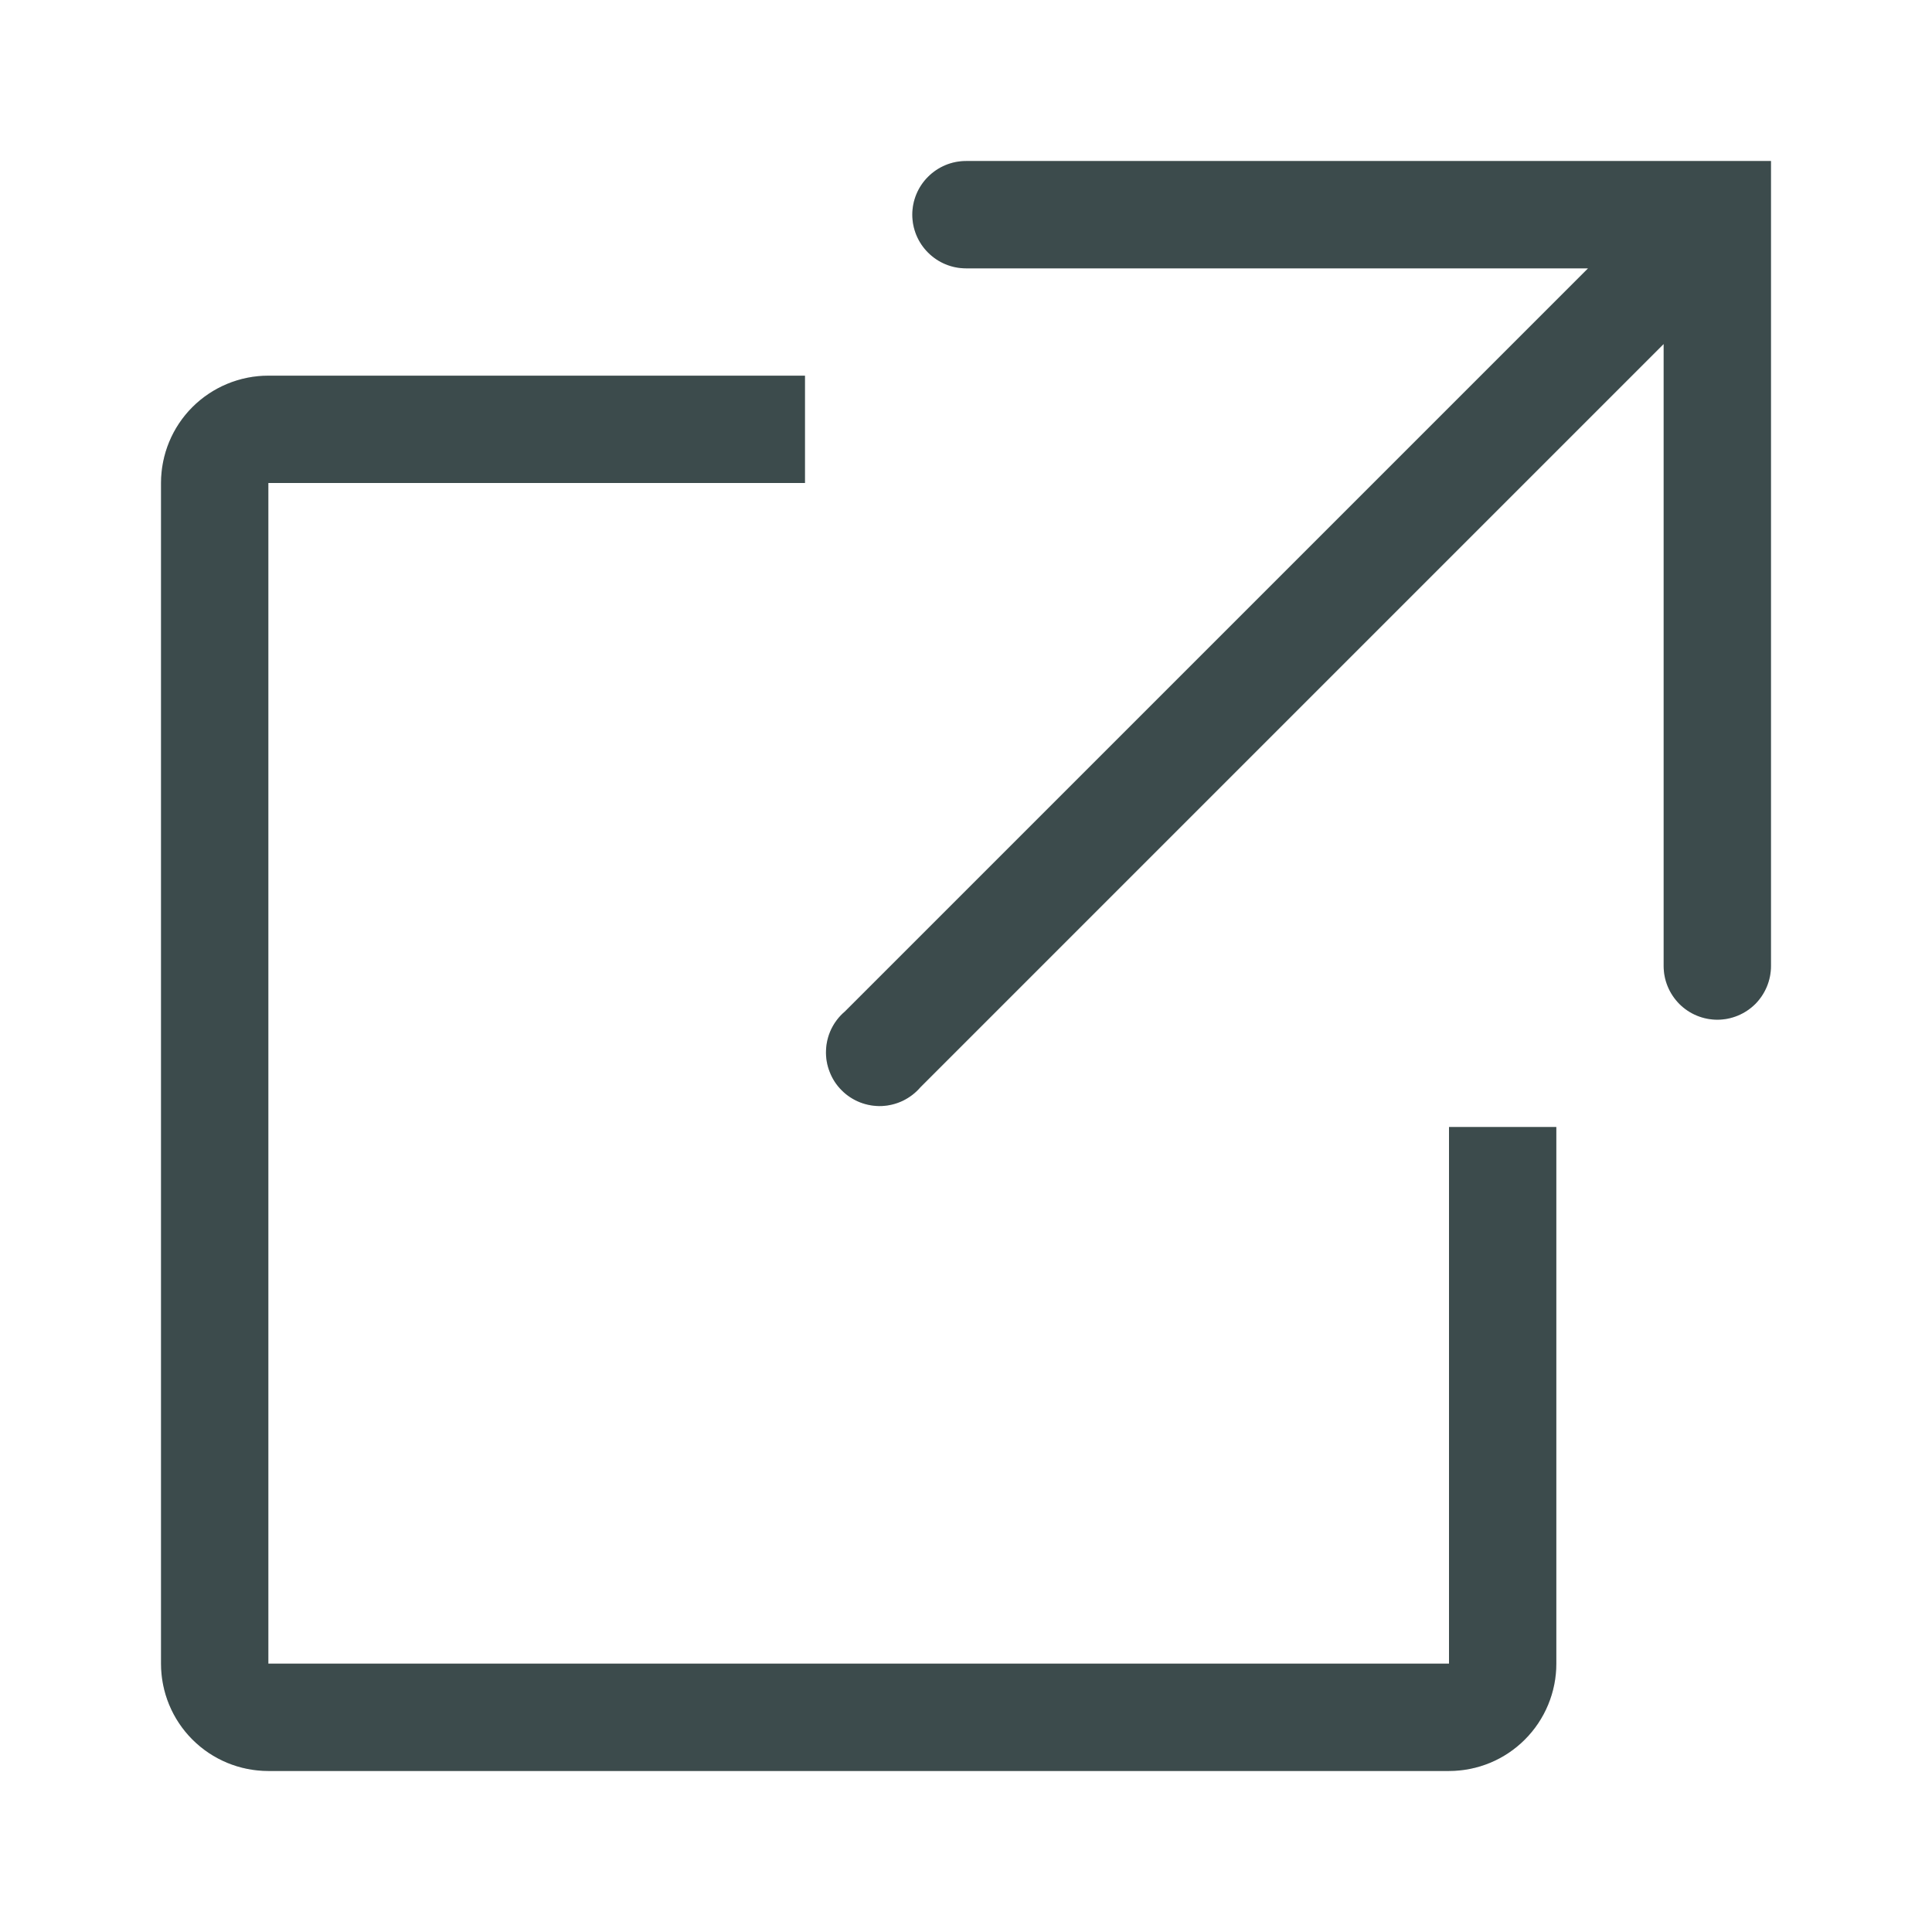
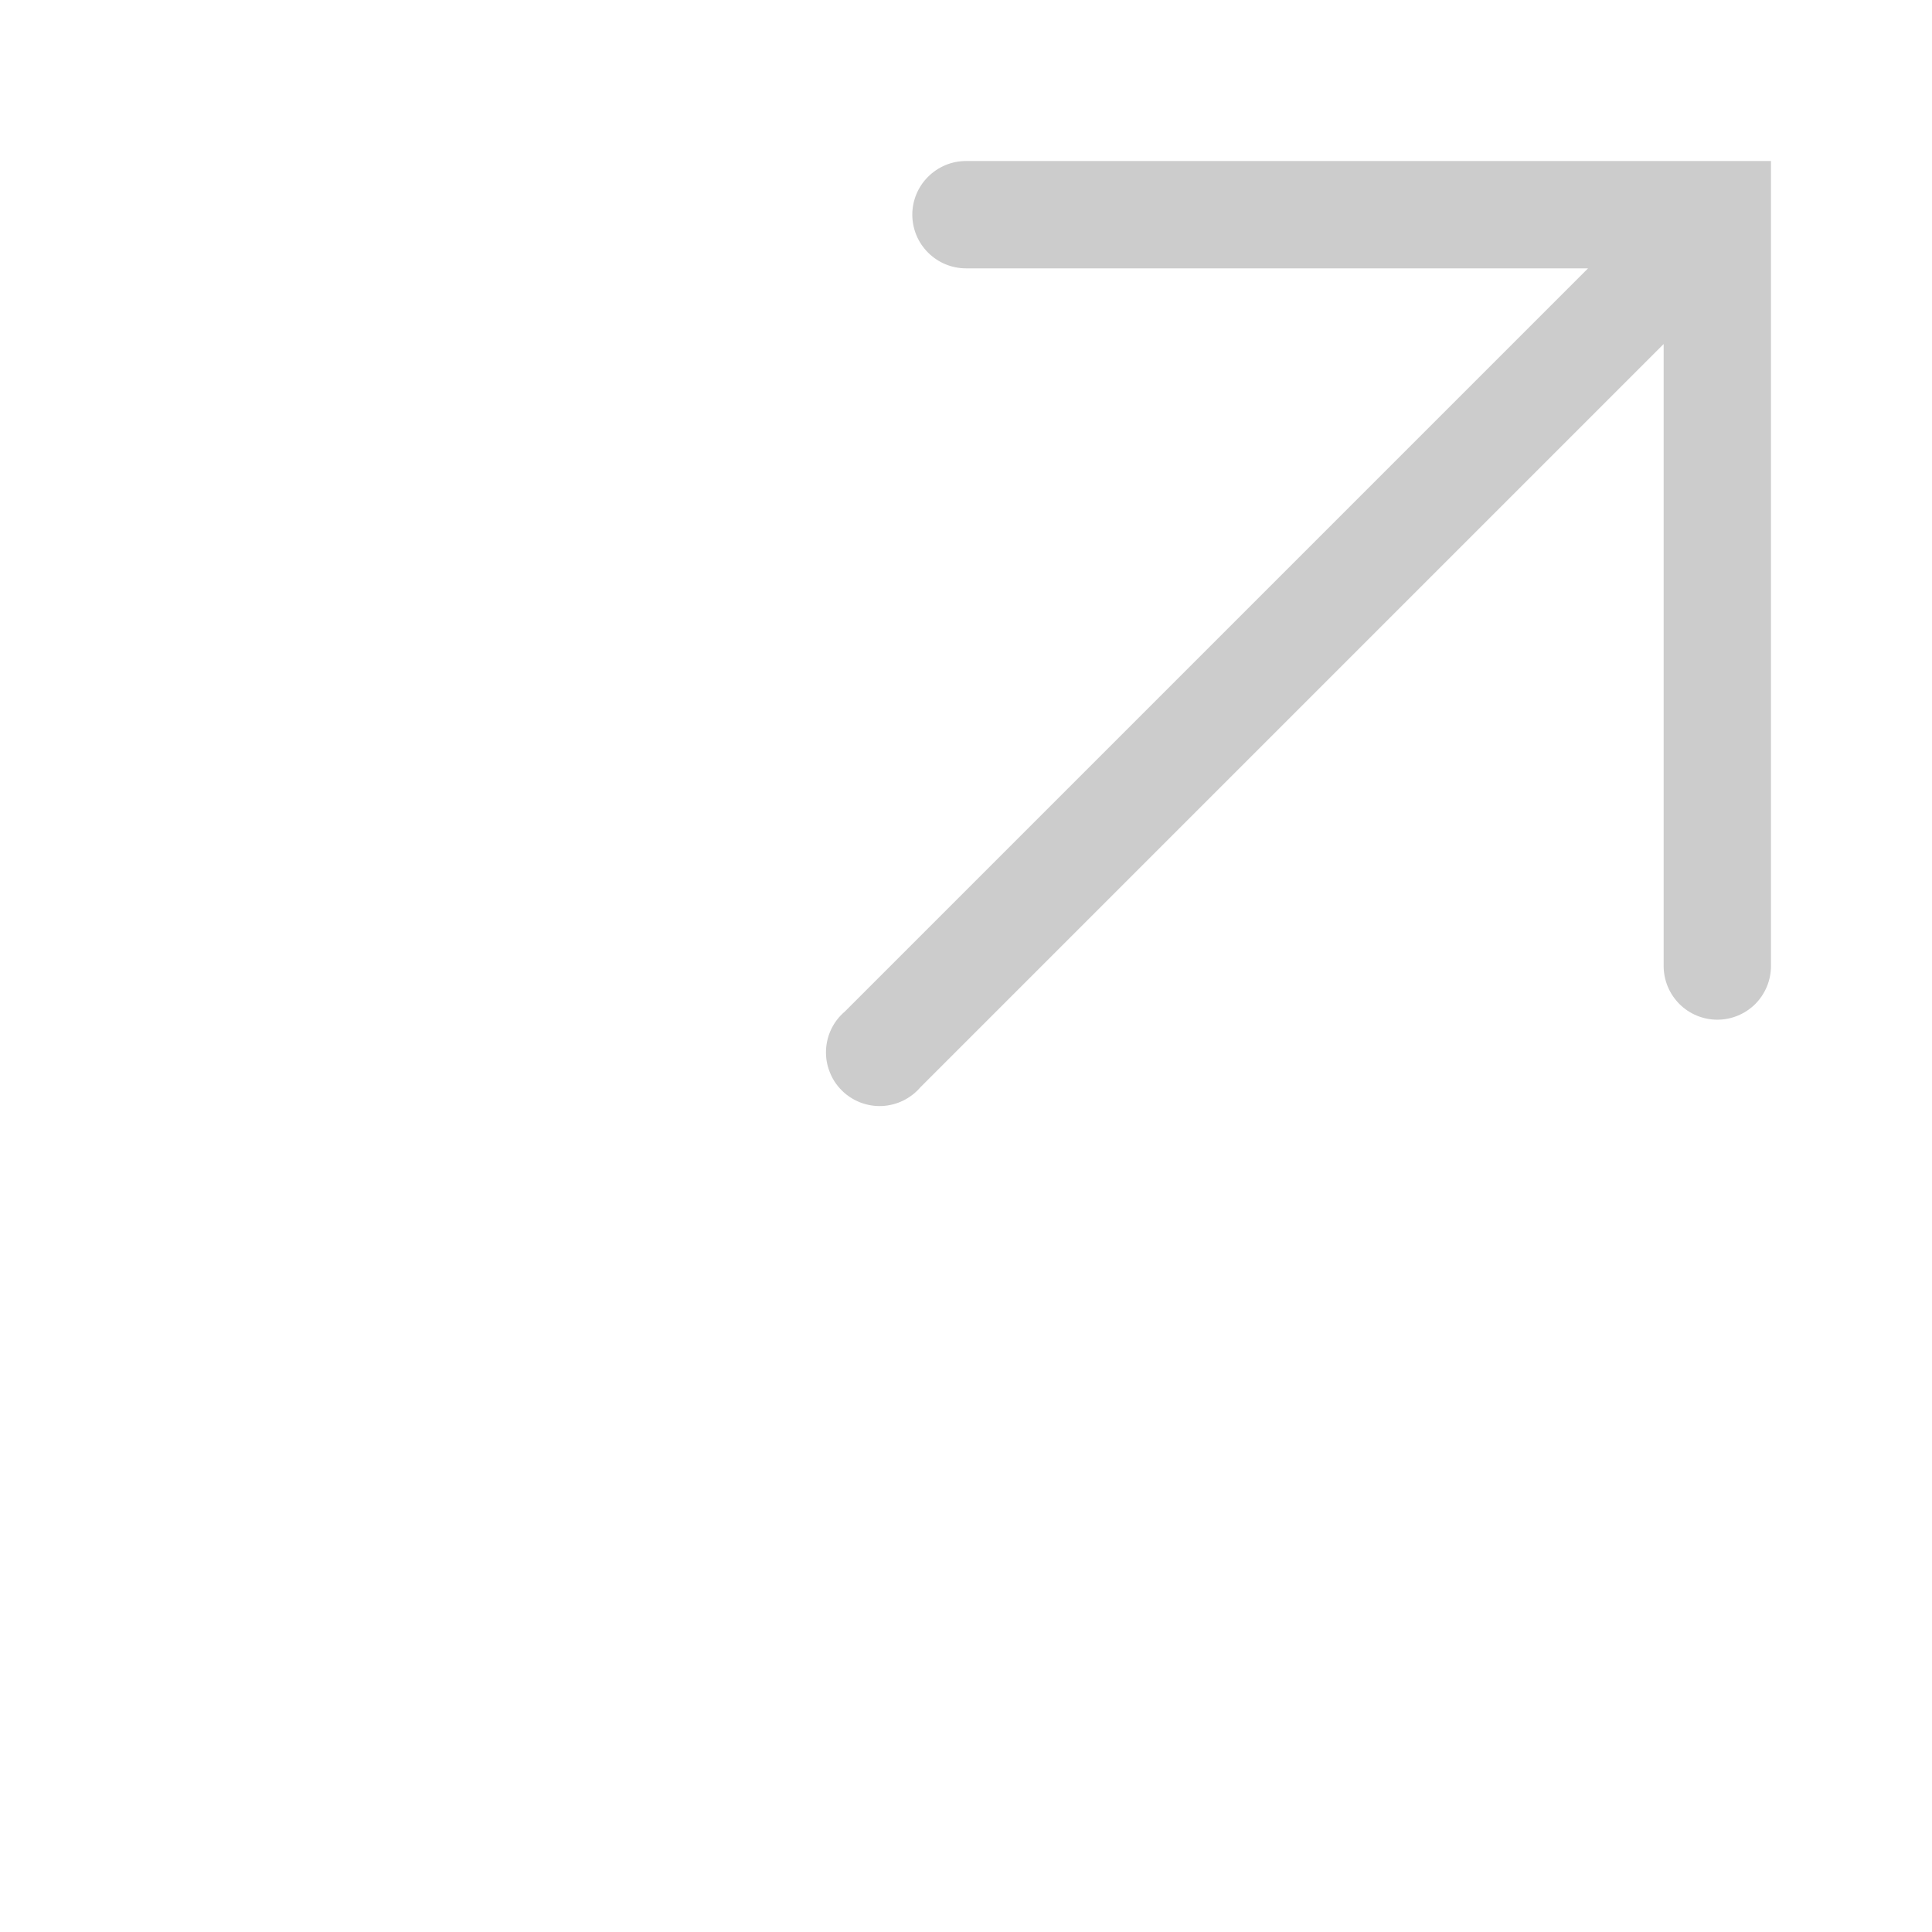
<svg xmlns="http://www.w3.org/2000/svg" width="29" height="29" viewBox="0 0 29 29" fill="none">
-   <path d="M21.75 26.583H4.028C3.6 26.583 3.191 26.414 2.888 26.111C2.586 25.809 2.417 25.399 2.417 24.972V7.25C2.417 6.823 2.586 6.413 2.888 6.111C3.191 5.809 3.6 5.639 4.028 5.639H12.083V7.25H4.028V24.972H21.75V16.917H23.361V24.972C23.361 25.399 23.191 25.809 22.889 26.111C22.587 26.414 22.177 26.583 21.75 26.583Z" fill="#4B5E5F" />
-   <path d="M21.75 26.583H4.028C3.6 26.583 3.191 26.414 2.888 26.111C2.586 25.809 2.417 25.399 2.417 24.972V7.25C2.417 6.823 2.586 6.413 2.888 6.111C3.191 5.809 3.6 5.639 4.028 5.639H12.083V7.25H4.028V24.972H21.75V16.917H23.361V24.972C23.361 25.399 23.191 25.809 22.889 26.111C22.587 26.414 22.177 26.583 21.75 26.583Z" fill="black" fill-opacity="0.2" />
-   <path d="M14.5 2.417C14.286 2.417 14.082 2.502 13.931 2.653C13.779 2.804 13.694 3.009 13.694 3.222C13.694 3.436 13.779 3.641 13.931 3.792C14.082 3.943 14.286 4.028 14.5 4.028H23.837L12.68 15.185C12.595 15.257 12.527 15.346 12.478 15.446C12.43 15.546 12.403 15.655 12.399 15.765C12.394 15.876 12.413 15.987 12.454 16.09C12.494 16.194 12.555 16.288 12.634 16.366C12.712 16.445 12.806 16.506 12.91 16.547C13.013 16.587 13.124 16.606 13.235 16.602C13.345 16.597 13.454 16.57 13.554 16.522C13.654 16.473 13.743 16.405 13.815 16.321L24.972 5.164V14.5C24.972 14.714 25.057 14.918 25.208 15.07C25.359 15.221 25.564 15.306 25.778 15.306C25.991 15.306 26.196 15.221 26.348 15.07C26.498 14.918 26.583 14.714 26.583 14.5V2.417H14.5Z" fill="#4B5E5F" />
  <path d="M14.5 2.417C14.286 2.417 14.082 2.502 13.931 2.653C13.779 2.804 13.694 3.009 13.694 3.222C13.694 3.436 13.779 3.641 13.931 3.792C14.082 3.943 14.286 4.028 14.5 4.028H23.837L12.68 15.185C12.595 15.257 12.527 15.346 12.478 15.446C12.43 15.546 12.403 15.655 12.399 15.765C12.394 15.876 12.413 15.987 12.454 16.09C12.494 16.194 12.555 16.288 12.634 16.366C12.712 16.445 12.806 16.506 12.91 16.547C13.013 16.587 13.124 16.606 13.235 16.602C13.345 16.597 13.454 16.57 13.554 16.522C13.654 16.473 13.743 16.405 13.815 16.321L24.972 5.164V14.5C24.972 14.714 25.057 14.918 25.208 15.07C25.359 15.221 25.564 15.306 25.778 15.306C25.991 15.306 26.196 15.221 26.348 15.07C26.498 14.918 26.583 14.714 26.583 14.5V2.417H14.5Z" fill="black" fill-opacity="0.2" />
</svg>